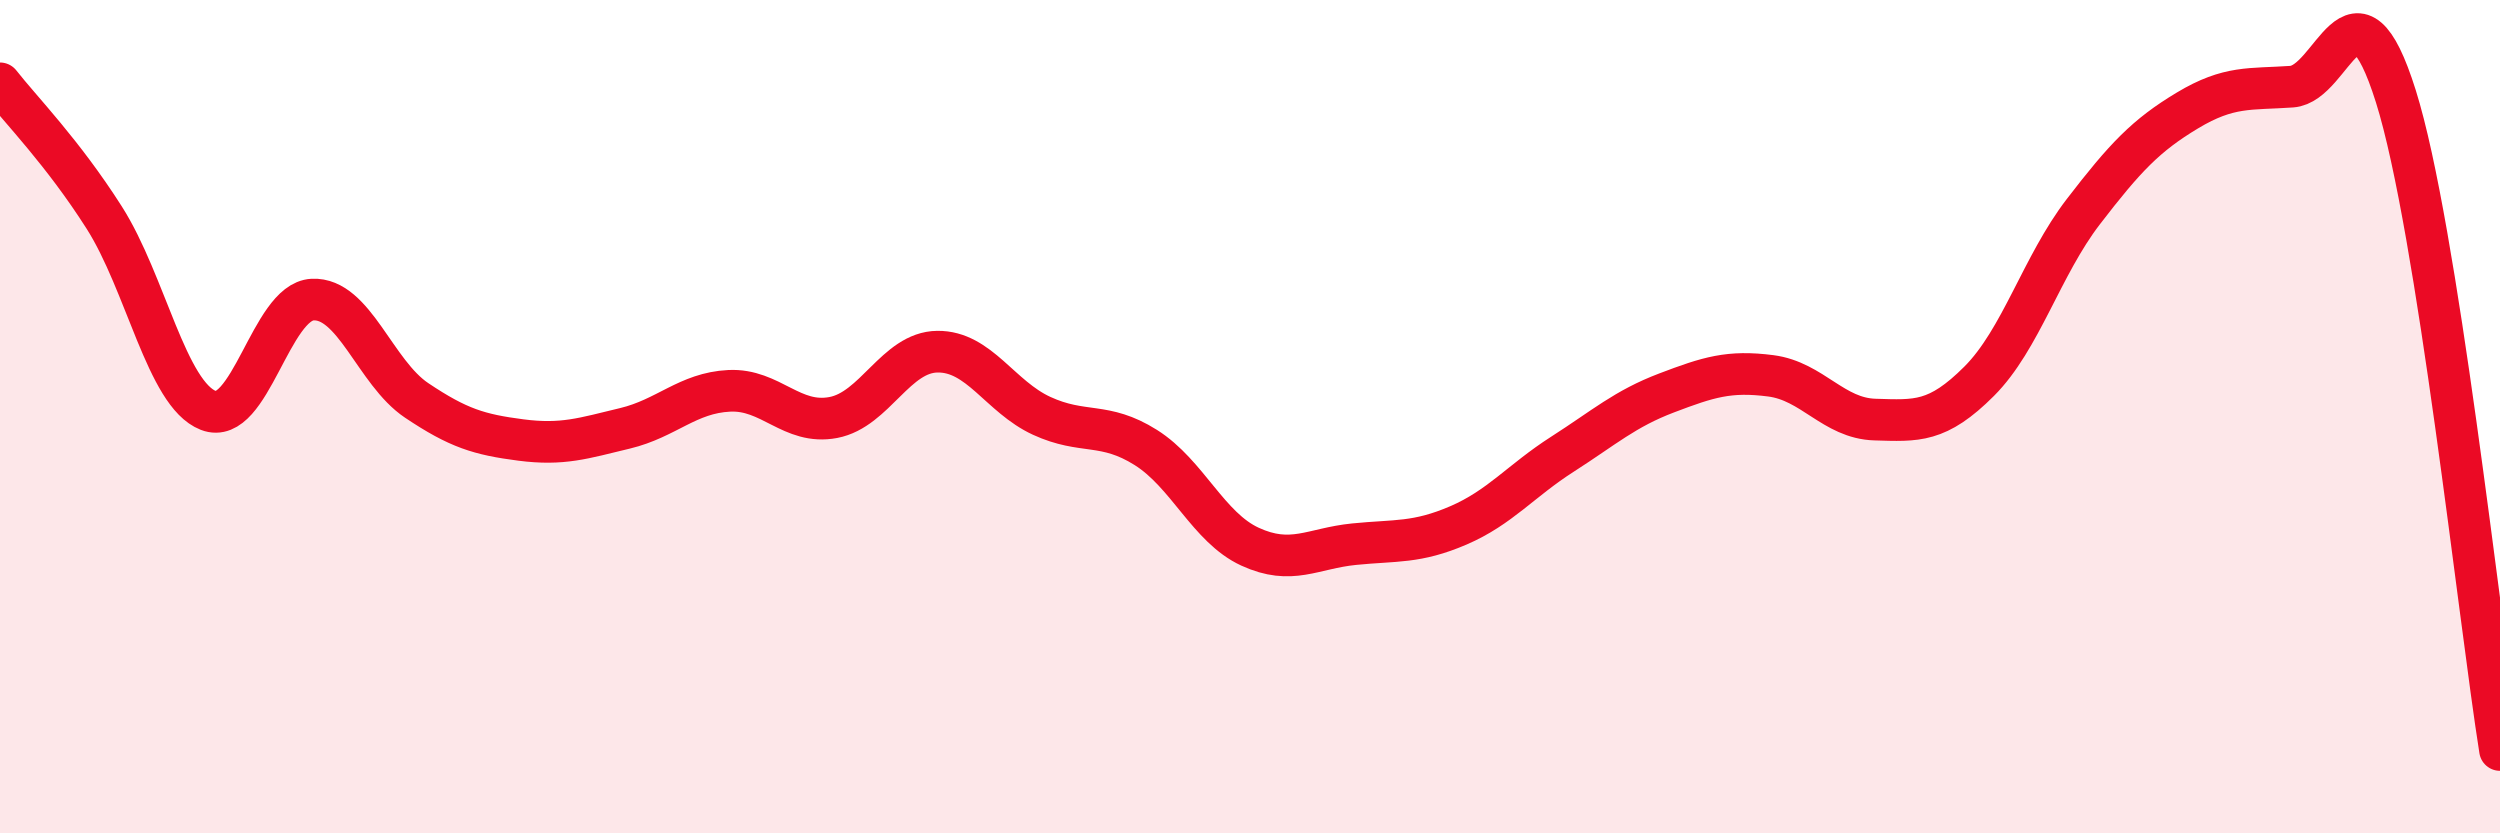
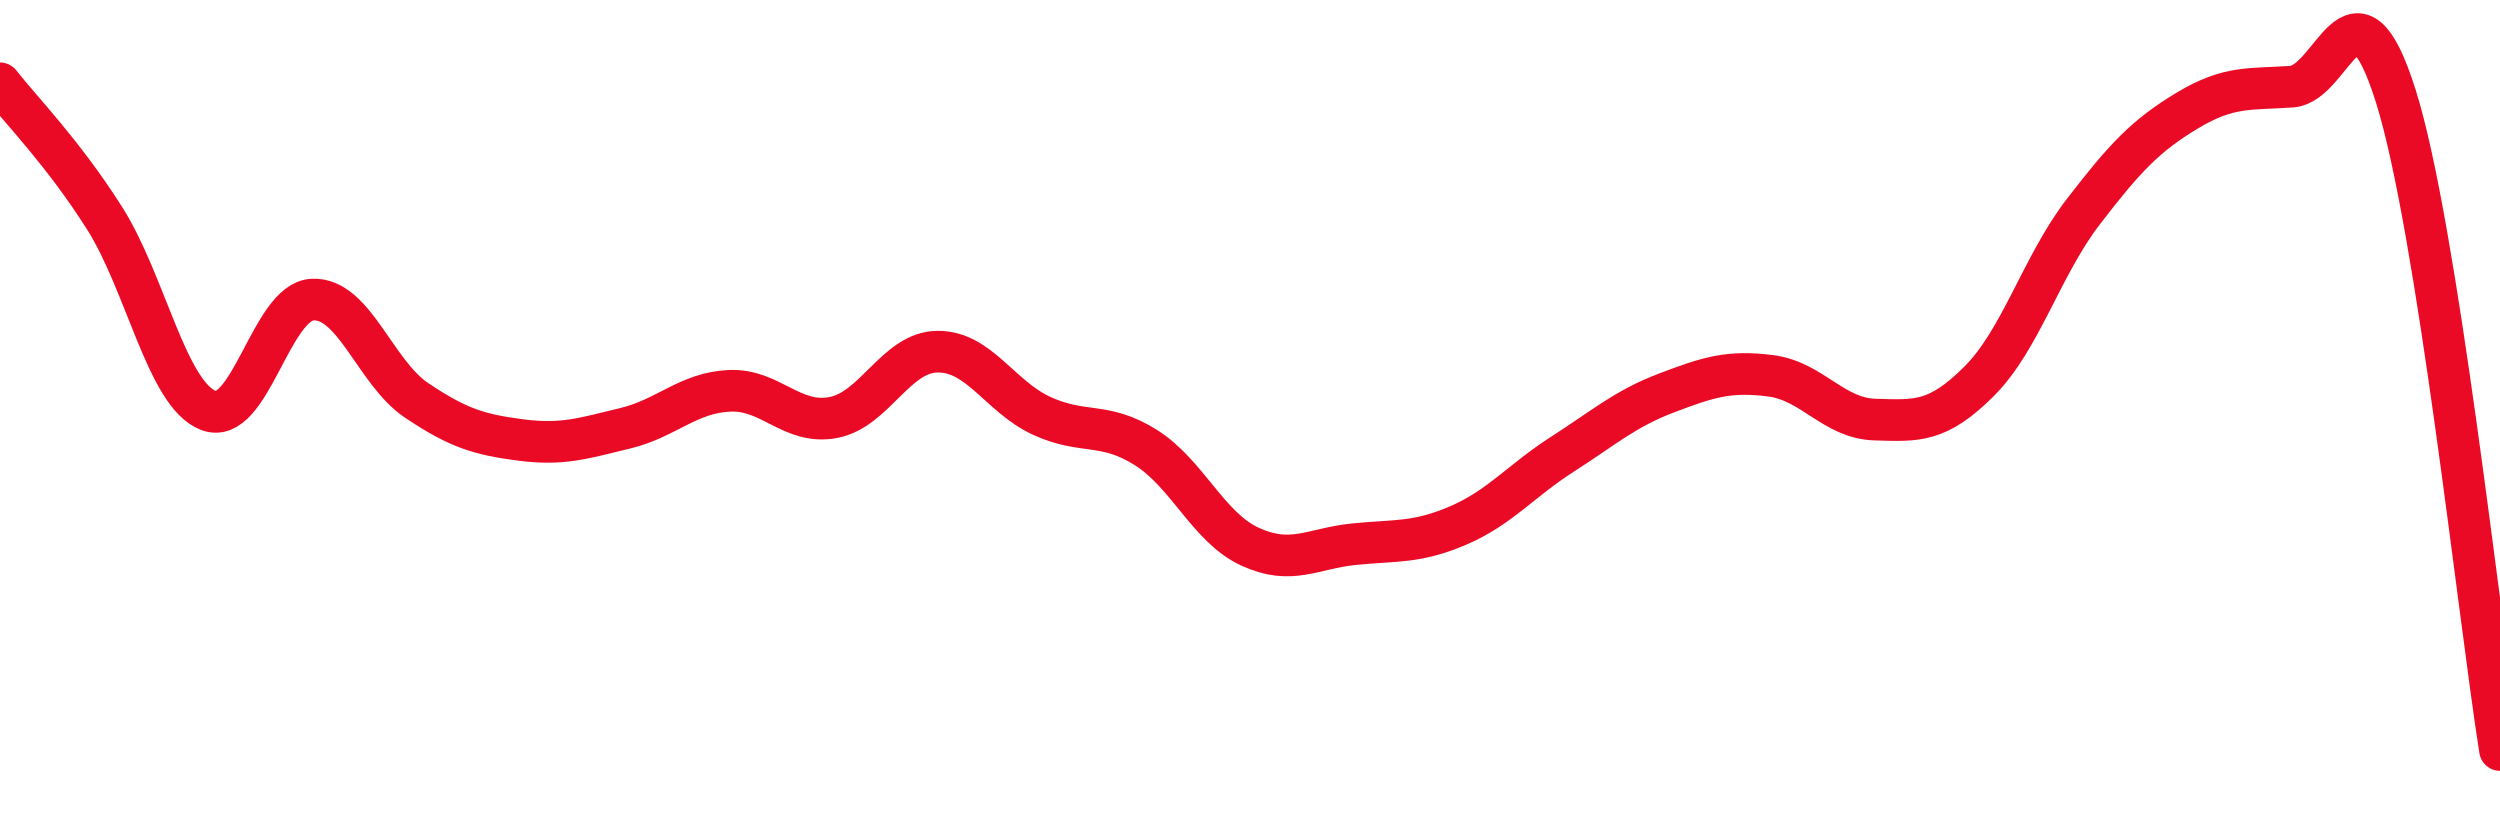
<svg xmlns="http://www.w3.org/2000/svg" width="60" height="20" viewBox="0 0 60 20">
-   <path d="M 0,2 C 0.5,2.64 1.5,3.65 2.5,5.22 C 3.5,6.79 4,9.46 5,9.85 C 6,10.24 6.5,7.24 7.5,7.19 C 8.5,7.14 9,8.94 10,9.61 C 11,10.28 11.5,10.43 12.5,10.56 C 13.5,10.69 14,10.52 15,10.28 C 16,10.04 16.5,9.43 17.5,9.38 C 18.5,9.33 19,10.21 20,10.02 C 21,9.83 21.5,8.45 22.5,8.44 C 23.5,8.43 24,9.52 25,9.98 C 26,10.44 26.5,10.11 27.5,10.74 C 28.5,11.37 29,12.66 30,13.12 C 31,13.58 31.5,13.16 32.5,13.06 C 33.5,12.96 34,13.04 35,12.61 C 36,12.18 36.5,11.54 37.5,10.9 C 38.5,10.26 39,9.81 40,9.43 C 41,9.05 41.5,8.89 42.5,9.02 C 43.5,9.15 44,10.04 45,10.07 C 46,10.1 46.5,10.15 47.5,9.15 C 48.5,8.15 49,6.38 50,5.08 C 51,3.78 51.5,3.25 52.5,2.65 C 53.5,2.05 54,2.15 55,2.08 C 56,2.01 56.5,-0.87 57.5,2.31 C 58.5,5.49 59.5,14.86 60,18L60 20L0 20Z" fill="#EB0A25" opacity="0.1" stroke-linecap="round" stroke-linejoin="round" />
  <path d="M 0,2 C 0.5,2.64 1.5,3.65 2.5,5.22 C 3.5,6.79 4,9.46 5,9.85 C 6,10.24 6.5,7.24 7.5,7.19 C 8.5,7.14 9,8.94 10,9.61 C 11,10.28 11.5,10.43 12.5,10.56 C 13.5,10.69 14,10.52 15,10.28 C 16,10.04 16.5,9.43 17.5,9.38 C 18.5,9.33 19,10.21 20,10.02 C 21,9.83 21.5,8.45 22.5,8.44 C 23.5,8.43 24,9.52 25,9.98 C 26,10.44 26.5,10.11 27.5,10.74 C 28.5,11.37 29,12.66 30,13.12 C 31,13.58 31.5,13.16 32.5,13.06 C 33.5,12.96 34,13.04 35,12.61 C 36,12.18 36.5,11.54 37.5,10.9 C 38.5,10.26 39,9.81 40,9.43 C 41,9.05 41.5,8.89 42.5,9.02 C 43.5,9.15 44,10.04 45,10.07 C 46,10.1 46.5,10.15 47.5,9.15 C 48.5,8.15 49,6.38 50,5.08 C 51,3.78 51.5,3.25 52.5,2.65 C 53.5,2.05 54,2.15 55,2.08 C 56,2.01 56.5,-0.87 57.5,2.31 C 58.5,5.49 59.5,14.86 60,18" stroke="#EB0A25" stroke-width="1" fill="none" stroke-linecap="round" stroke-linejoin="round" />
</svg>